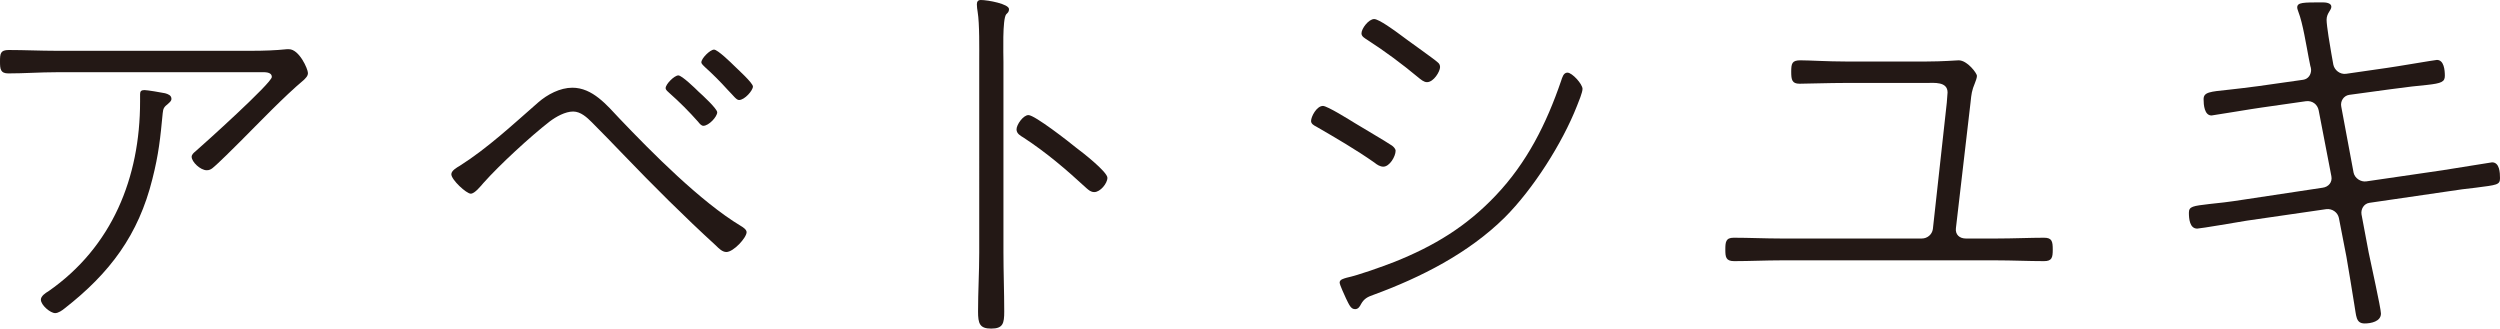
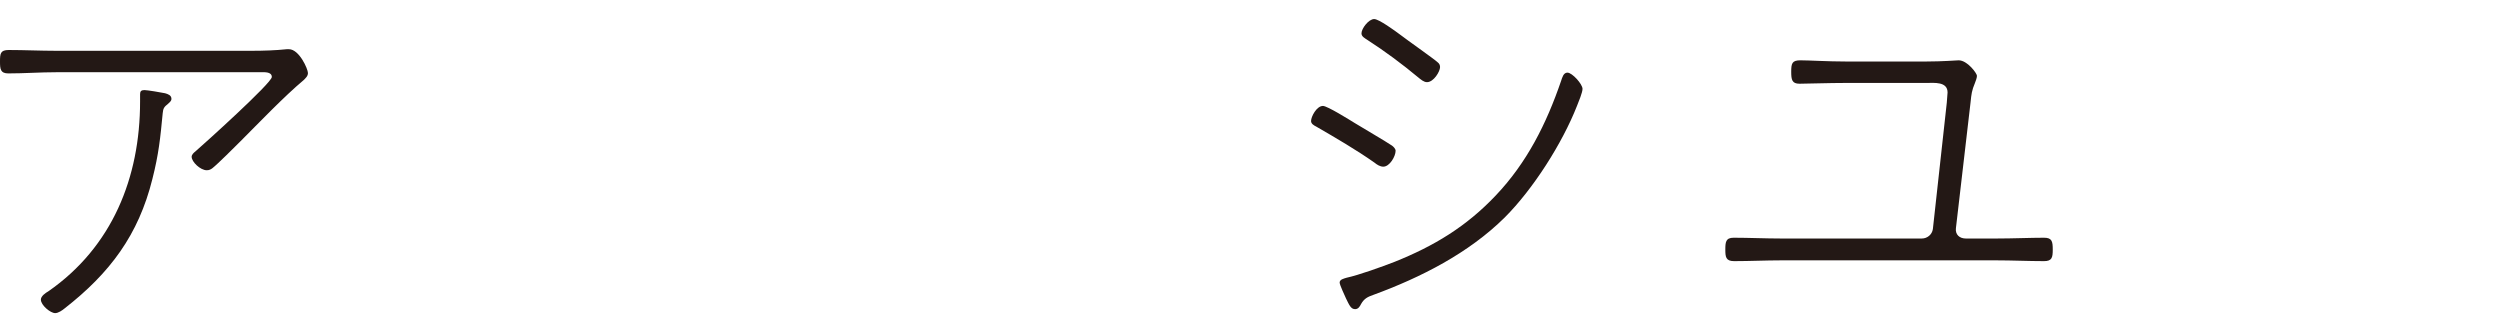
<svg xmlns="http://www.w3.org/2000/svg" version="1.1" x="0px" y="0px" width="196.381px" height="25.812px" viewBox="0 0 196.381 25.812" style="enable-background:new 0 0 196.381 25.812;" xml:space="preserve">
  <style type="text/css">
	.st0{fill:#231815;}
</style>
  <defs>
</defs>
  <g>
    <path class="st0" d="M19.795,3.99c0.873,0,1.87-0.031,2.743-0.125h0.156c0.811,0,1.496,1.559,1.496,1.87   c0,0.25-0.187,0.405-0.343,0.562c-1.527,1.278-3.491,3.336-4.957,4.801c-0.405,0.405-1.808,1.808-2.213,2.12   c-0.125,0.093-0.249,0.155-0.437,0.155c-0.499,0-1.185-0.654-1.185-1.06c0-0.156,0.156-0.312,0.28-0.405   c0.718-0.623,6.017-5.394,6.017-5.86c0-0.437-0.623-0.374-0.935-0.374H4.396c-1.247,0-2.494,0.093-3.741,0.093   C0.031,5.767,0,5.424,0,4.832c0-0.624,0.031-0.904,0.686-0.904c1.247,0,2.463,0.062,3.71,0.062H19.795z M12.968,7.325   c0.219,0.062,0.499,0.156,0.499,0.437c0,0.188-0.156,0.281-0.28,0.405c-0.281,0.219-0.374,0.343-0.405,0.718   c-0.188,1.964-0.312,3.211-0.811,5.175c-1.092,4.396-3.336,7.388-6.89,10.162c-0.188,0.156-0.499,0.374-0.748,0.374   c-0.374,0-1.122-0.623-1.122-1.06c0-0.28,0.374-0.53,0.592-0.655c5.02-3.491,7.201-8.946,7.201-14.9V7.388   c0-0.218,0.094-0.312,0.343-0.312C11.565,7.076,12.688,7.264,12.968,7.325z" />
-     <path class="st0" d="M36.107,13.03c2.214-1.402,4.209-3.273,6.173-4.987c0.717-0.624,1.714-1.153,2.681-1.153   c1.59,0,2.712,1.371,3.71,2.431c2.524,2.65,6.391,6.547,9.508,8.417c0.155,0.094,0.468,0.281,0.468,0.499   c0,0.437-1.029,1.559-1.59,1.559c-0.312,0-0.593-0.28-0.811-0.499c-2.525-2.307-4.926-4.707-7.295-7.17   c-0.811-0.841-1.621-1.683-2.463-2.524c-0.374-0.374-0.873-0.842-1.465-0.842c-0.624,0-1.341,0.405-1.84,0.779   c-1.527,1.185-3.928,3.397-5.206,4.832c-0.218,0.249-0.686,0.842-0.997,0.842c-0.343,0-1.527-1.092-1.527-1.527   C35.453,13.404,35.89,13.155,36.107,13.03z M54.874,7.201c0.28,0.249,1.465,1.34,1.465,1.621c0,0.343-0.654,1.06-1.091,1.06   c-0.155,0-0.312-0.187-0.405-0.312c-0.717-0.811-1.465-1.559-2.275-2.275c-0.094-0.094-0.28-0.219-0.28-0.375   c0-0.312,0.686-0.997,0.997-0.997C53.564,5.923,54.625,6.951,54.874,7.201z M57.68,5.175c0.249,0.249,1.465,1.34,1.465,1.621   c0,0.312-0.654,1.06-1.091,1.06c-0.218,0-0.437-0.343-0.904-0.811c-0.561-0.623-1.153-1.216-1.776-1.776   c-0.094-0.094-0.28-0.25-0.28-0.374c0-0.312,0.686-0.998,0.997-0.998C56.37,3.896,57.431,4.925,57.68,5.175z" />
-     <path class="st0" d="M78.823,19.826c0,1.559,0.062,3.086,0.062,4.645c0,0.936-0.094,1.341-1.029,1.341   c-0.904,0-1.028-0.405-1.028-1.341c0-1.559,0.093-3.086,0.093-4.645V4.863c0-1.029,0.031-2.993-0.124-3.929   c-0.031-0.124-0.062-0.467-0.062-0.592C76.734,0.125,76.828,0,77.046,0c0.562,0,2.214,0.312,2.214,0.717   c0,0.218-0.094,0.28-0.219,0.405c-0.312,0.374-0.218,3.117-0.218,3.741V19.826z M84.527,11.597   c0.468,0.343,2.463,1.901,2.463,2.369c0,0.437-0.561,1.122-1.028,1.122c-0.281,0-0.437-0.156-0.624-0.312   c-1.59-1.466-3.117-2.774-4.925-3.959c-0.25-0.156-0.562-0.312-0.562-0.655c0-0.374,0.53-1.122,0.936-1.122   C81.285,9.04,83.998,11.16,84.527,11.597z" />
    <path class="st0" d="M106.417,9.664c0.561,0.343,2.524,1.496,2.93,1.776c0.125,0.094,0.281,0.25,0.281,0.405   c0,0.437-0.468,1.247-0.967,1.247c-0.249,0-0.499-0.156-0.686-0.312c-1.465-1.029-3.024-1.933-4.583-2.837   c-0.187-0.094-0.405-0.219-0.405-0.437c0-0.343,0.437-1.185,0.936-1.185C104.266,8.323,106.012,9.414,106.417,9.664z    M124.311,6.982c0,0.281-0.312,1.029-0.437,1.341c-1.153,2.931-3.429,6.516-5.674,8.76c-2.837,2.806-6.577,4.707-10.318,6.079   c-0.437,0.155-0.717,0.28-0.966,0.717c-0.094,0.188-0.219,0.405-0.468,0.405c-0.343,0-0.468-0.343-0.717-0.842   c-0.094-0.218-0.499-1.06-0.499-1.247c0-0.249,0.343-0.312,0.529-0.374c0.998-0.218,2.806-0.873,3.772-1.247   c3.117-1.247,5.643-2.774,7.949-5.206c2.463-2.587,3.99-5.643,5.144-9.009c0.094-0.28,0.188-0.654,0.499-0.654   C123.5,5.705,124.311,6.608,124.311,6.982z M109.971,2.712c0.437,0.343,2.743,1.964,2.961,2.183   c0.125,0.093,0.188,0.218,0.188,0.374c0,0.343-0.499,1.185-1.028,1.185c-0.25,0-0.499-0.219-0.687-0.374   c-1.277-1.061-2.618-2.058-4.021-2.962c-0.187-0.125-0.437-0.249-0.437-0.499c0-0.374,0.562-1.122,0.998-1.122   C108.318,1.496,109.597,2.432,109.971,2.712z" />
    <path class="st0" d="M151.303,4.832c1.278,0,2.432-0.094,2.556-0.094c0.687,0,1.435,1.028,1.435,1.216   c0,0.156-0.094,0.405-0.156,0.561c-0.249,0.593-0.28,0.873-0.343,1.497l-1.153,9.913c-0.062,0.499,0.28,0.811,0.779,0.811h2.4   c1.31,0,2.681-0.062,3.741-0.062c0.623,0,0.686,0.28,0.686,0.936c0,0.623-0.062,0.903-0.686,0.903   c-1.247,0-2.494-0.062-3.741-0.062h-16.896c-1.216,0-2.463,0.062-3.709,0.062c-0.655,0-0.687-0.343-0.687-0.903   c0-0.593,0.031-0.936,0.655-0.936c1.185,0,2.493,0.062,3.74,0.062h11.036c0.437,0,0.811-0.312,0.872-0.748l1.092-9.913   c0-0.156,0.062-0.655,0.062-0.811c0-0.873-1.061-0.749-1.652-0.749h-6.328c-1.341,0-3.087,0.062-3.647,0.062   c-0.593,0-0.655-0.312-0.655-0.935c0-0.655,0.062-0.904,0.718-0.904c0.686,0,2.15,0.094,3.585,0.094H151.303z" />
-     <path class="st0" d="M180.92,6.266c0.404-0.062,0.623-0.405,0.623-0.779c0-0.094-0.031-0.218-0.062-0.312l-0.125-0.624   c-0.187-0.966-0.467-2.743-0.811-3.616c-0.03-0.093-0.093-0.249-0.093-0.343c0-0.405,0.437-0.405,1.995-0.405   c0.218,0,0.686,0.031,0.686,0.343c0,0.281-0.374,0.499-0.374,1.029c0,0.468,0.28,2.12,0.374,2.649l0.156,0.873   c0.093,0.437,0.529,0.779,0.997,0.717l3.242-0.468c0.499-0.062,3.772-0.623,3.896-0.623c0.562,0,0.624,0.811,0.624,1.247   c0,0.468-0.25,0.592-1.403,0.717c-0.654,0.062-1.559,0.156-2.899,0.343l-3.21,0.437c-0.436,0.062-0.717,0.499-0.623,0.936   l0.966,5.175c0.093,0.437,0.561,0.748,0.997,0.686l5.985-0.873c0.468-0.062,3.804-0.623,3.896-0.623   c0.593,0,0.624,0.811,0.624,1.247c0,0.529-0.25,0.529-1.933,0.748c-0.593,0.062-1.341,0.155-2.339,0.312l-5.985,0.873   c-0.436,0.062-0.686,0.499-0.623,0.904l0.562,2.992c0.155,0.779,0.966,4.396,0.966,4.801c0,0.624-0.779,0.779-1.278,0.779   c-0.717,0-0.654-0.623-0.811-1.465c-0.187-1.122-0.435-2.743-0.623-3.772l-0.593-3.055c-0.093-0.437-0.529-0.748-0.997-0.686   l-6.234,0.903c-0.562,0.094-3.679,0.624-3.897,0.624c-0.592,0-0.654-0.779-0.654-1.247c0-0.499,0.312-0.53,1.621-0.686   c0.623-0.062,1.496-0.156,2.681-0.343l6.204-0.936c0.468-0.062,0.779-0.437,0.686-0.904l-0.998-5.175   c-0.093-0.468-0.498-0.779-0.997-0.717l-3.491,0.499c-0.499,0.062-3.835,0.623-3.928,0.623c-0.562,0-0.624-0.842-0.624-1.278   c0-0.561,0.499-0.592,1.995-0.748c0.593-0.062,1.341-0.155,2.307-0.28L180.92,6.266z" />
  </g>
</svg>